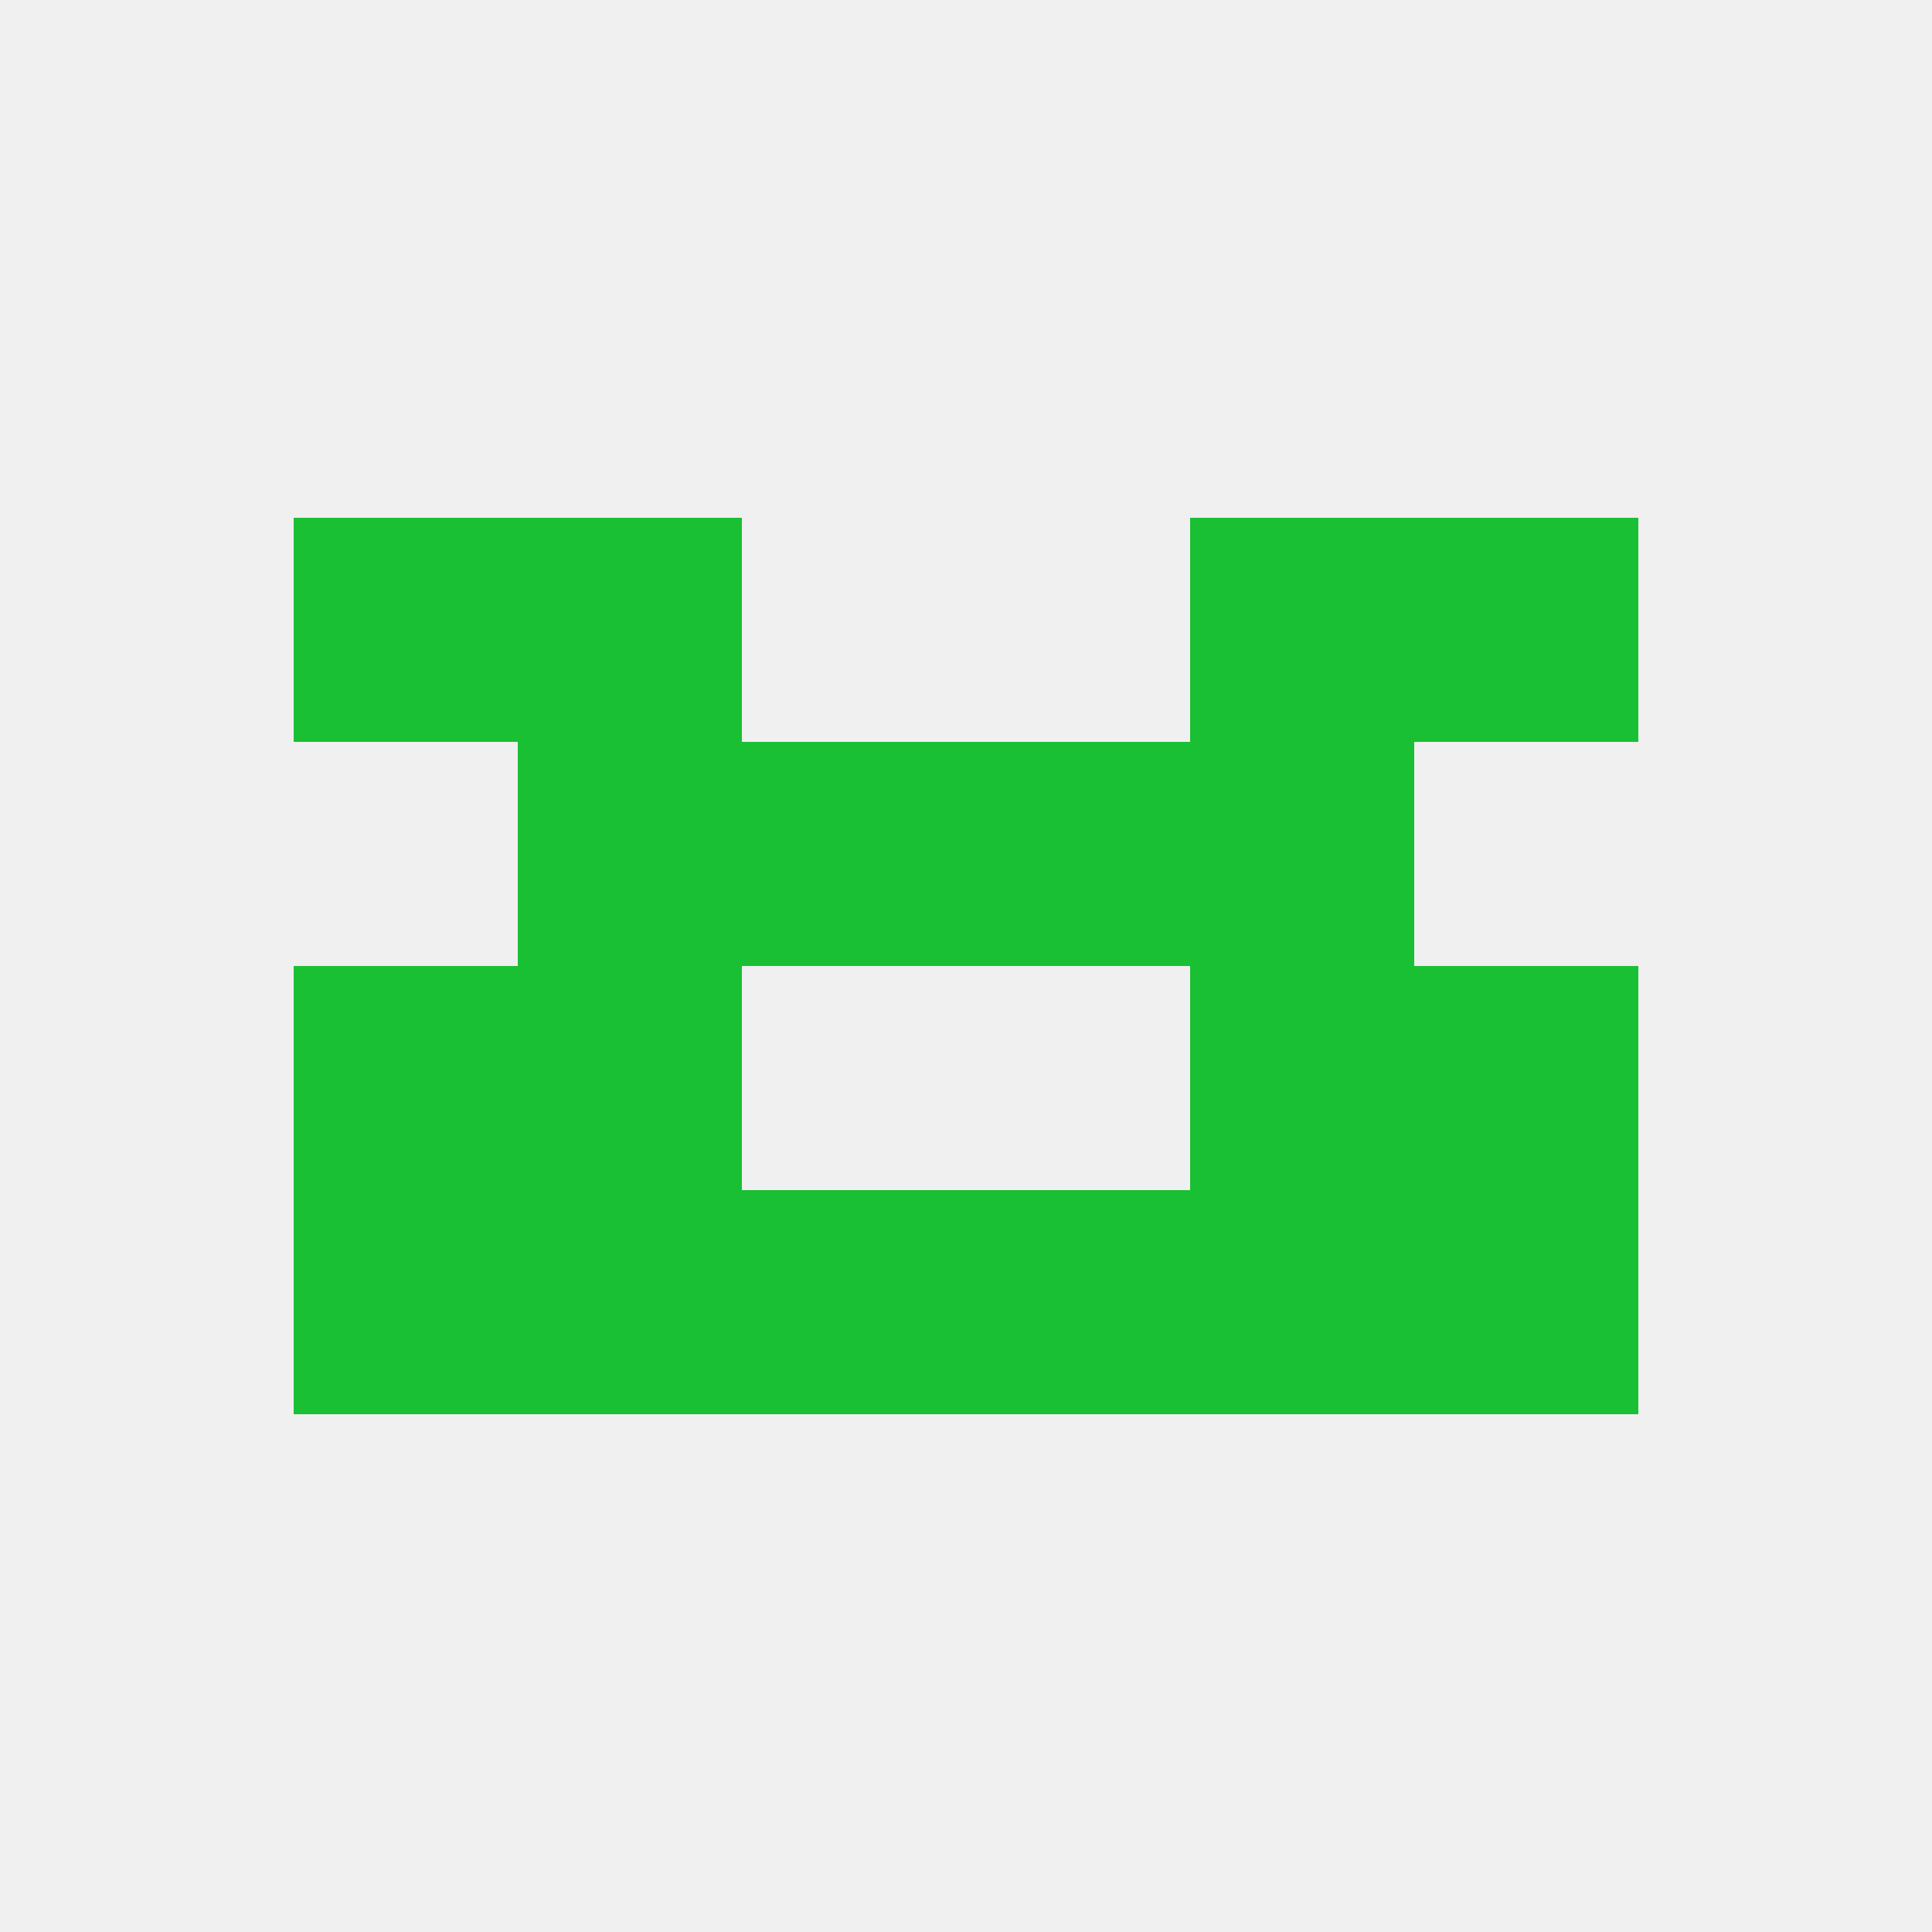
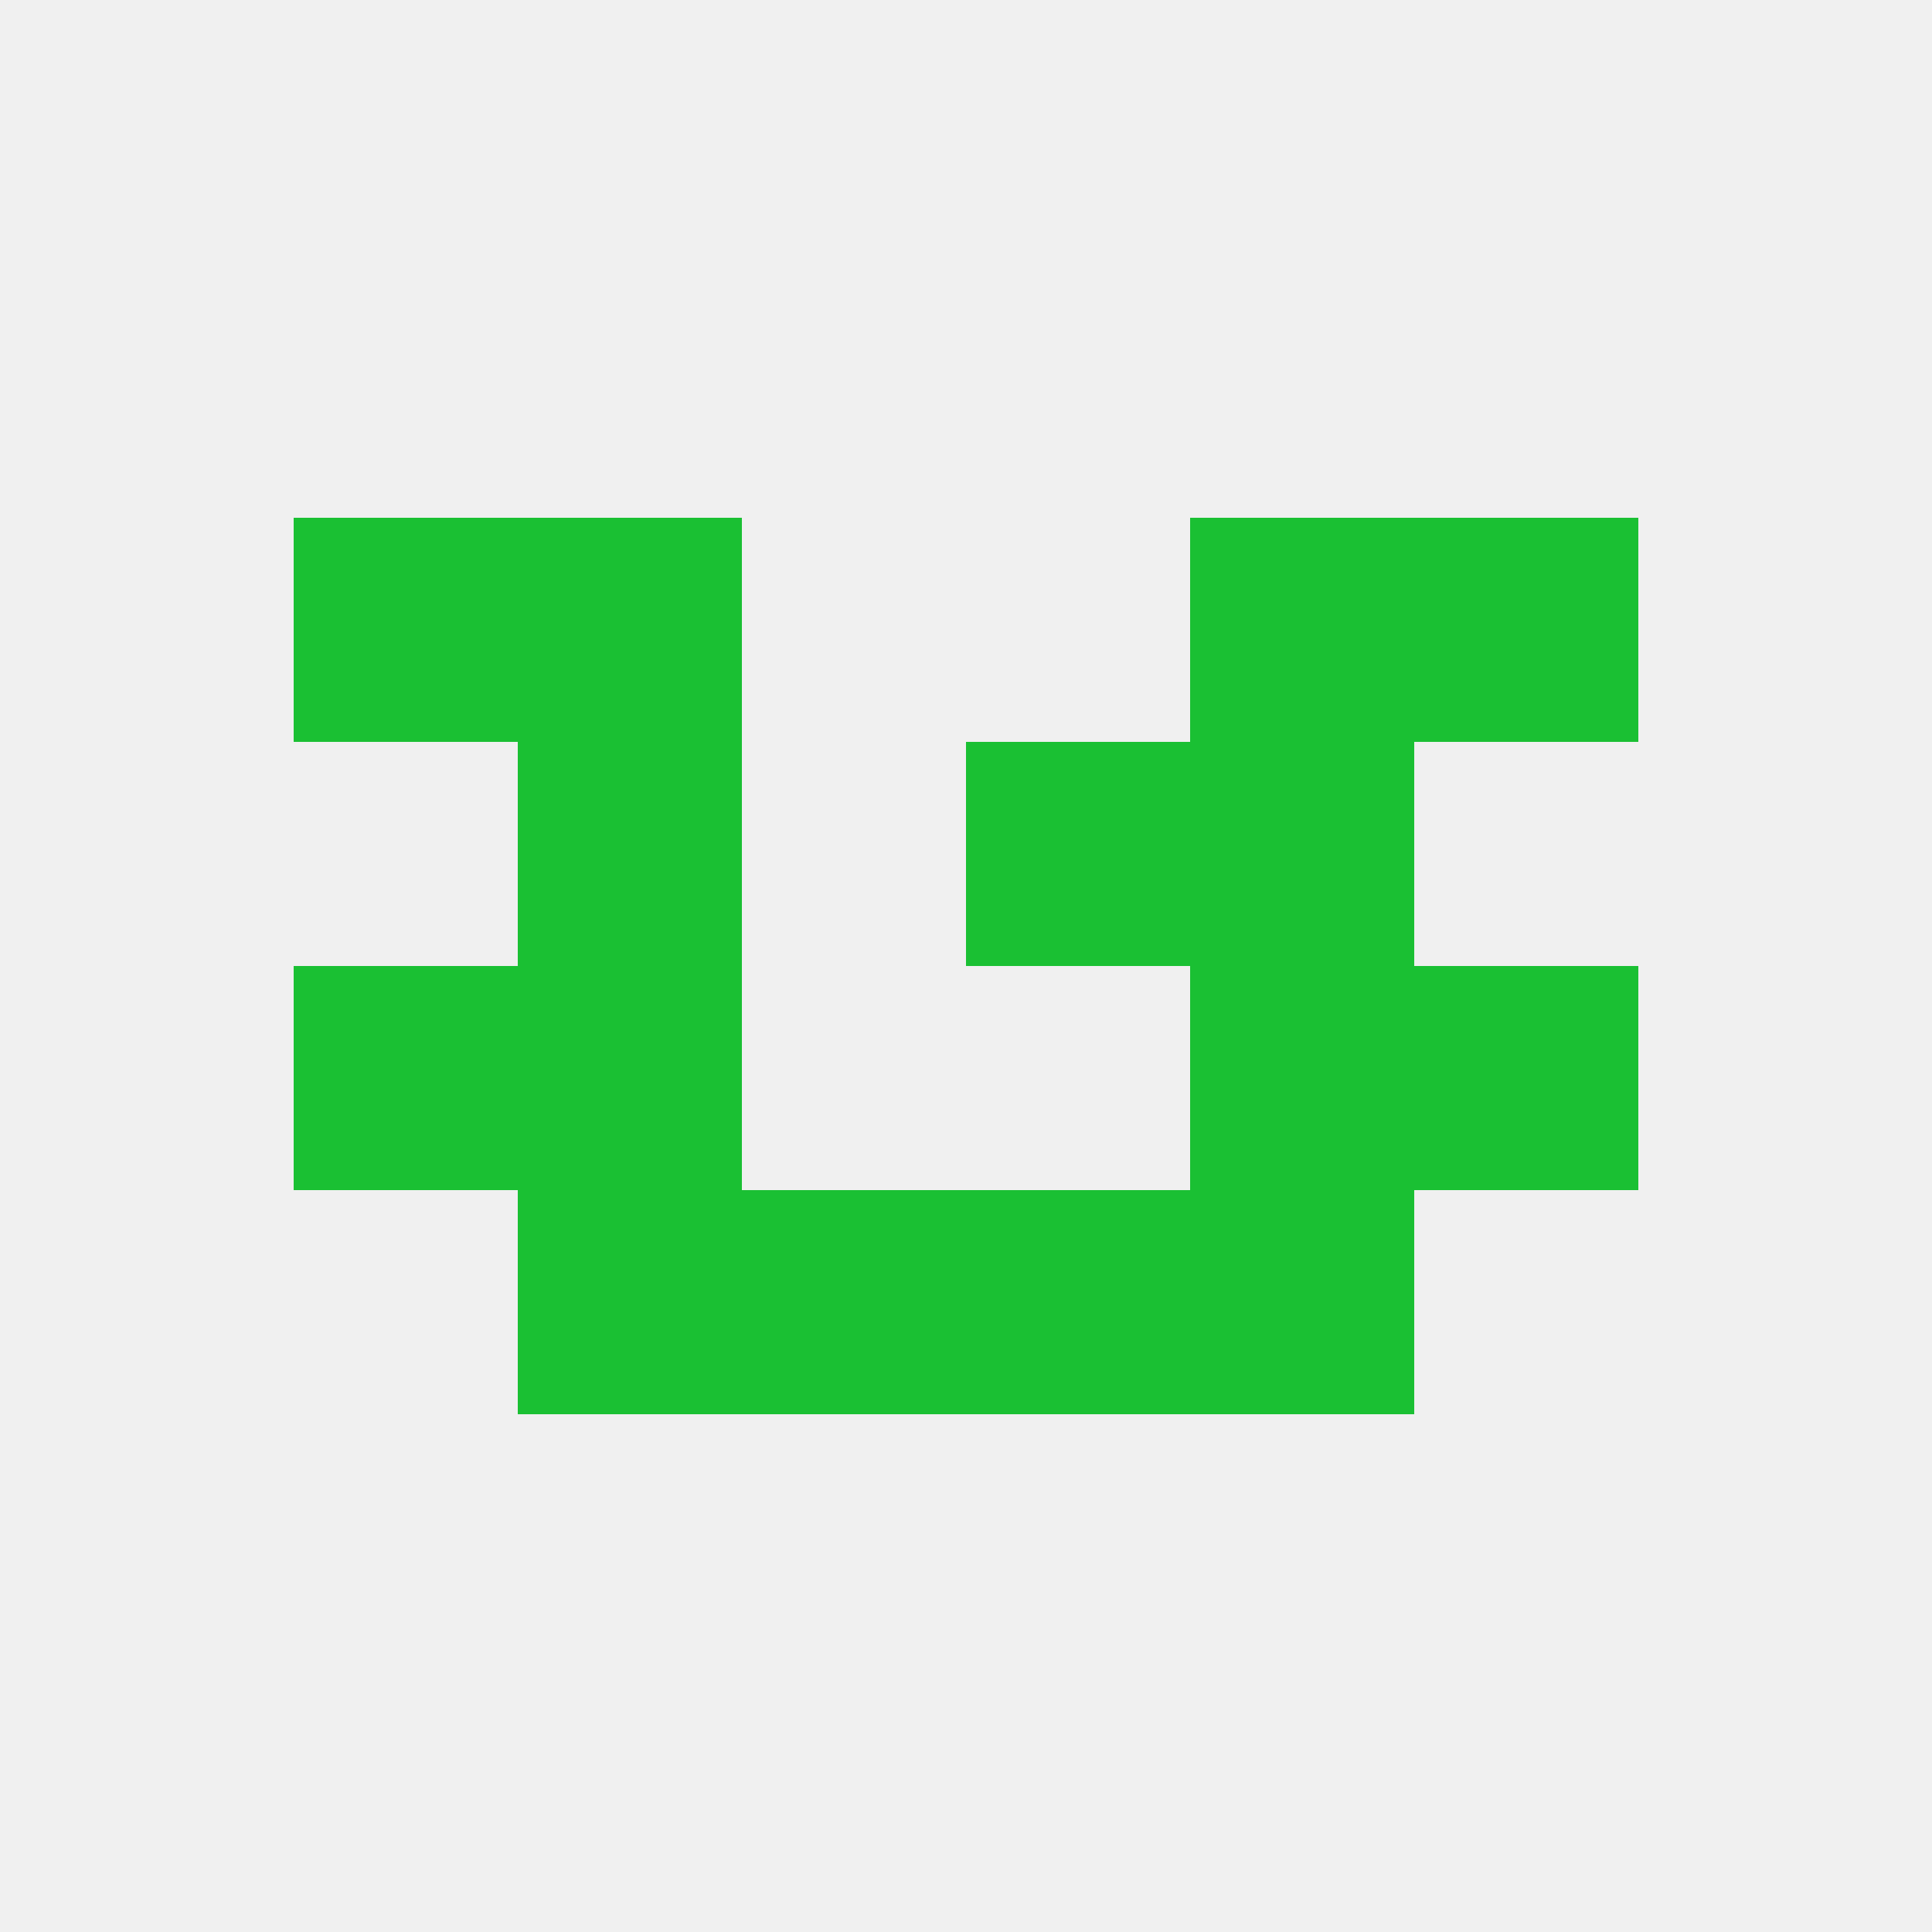
<svg xmlns="http://www.w3.org/2000/svg" version="1.1" baseprofile="full" width="250" height="250" viewBox="0 0 250 250">
  <rect width="100%" height="100%" fill="rgba(240,240,240,255)" />
  <rect x="96" y="154" width="29" height="29" fill="rgba(26,192,51,255)" />
  <rect x="125" y="154" width="29" height="29" fill="rgba(26,192,51,255)" />
-   <rect x="38" y="154" width="29" height="29" fill="rgba(26,192,51,255)" />
-   <rect x="183" y="154" width="29" height="29" fill="rgba(26,192,51,255)" />
  <rect x="67" y="154" width="29" height="29" fill="rgba(26,192,51,255)" />
  <rect x="154" y="154" width="29" height="29" fill="rgba(26,192,51,255)" />
  <rect x="38" y="125" width="29" height="29" fill="rgba(26,192,51,255)" />
  <rect x="183" y="125" width="29" height="29" fill="rgba(26,192,51,255)" />
  <rect x="67" y="125" width="29" height="29" fill="rgba(26,192,51,255)" />
  <rect x="154" y="125" width="29" height="29" fill="rgba(26,192,51,255)" />
  <rect x="67" y="96" width="29" height="29" fill="rgba(26,192,51,255)" />
  <rect x="154" y="96" width="29" height="29" fill="rgba(26,192,51,255)" />
-   <rect x="96" y="96" width="29" height="29" fill="rgba(26,192,51,255)" />
  <rect x="125" y="96" width="29" height="29" fill="rgba(26,192,51,255)" />
  <rect x="67" y="67" width="29" height="29" fill="rgba(26,192,51,255)" />
  <rect x="154" y="67" width="29" height="29" fill="rgba(26,192,51,255)" />
  <rect x="38" y="67" width="29" height="29" fill="rgba(26,192,51,255)" />
  <rect x="183" y="67" width="29" height="29" fill="rgba(26,192,51,255)" />
</svg>